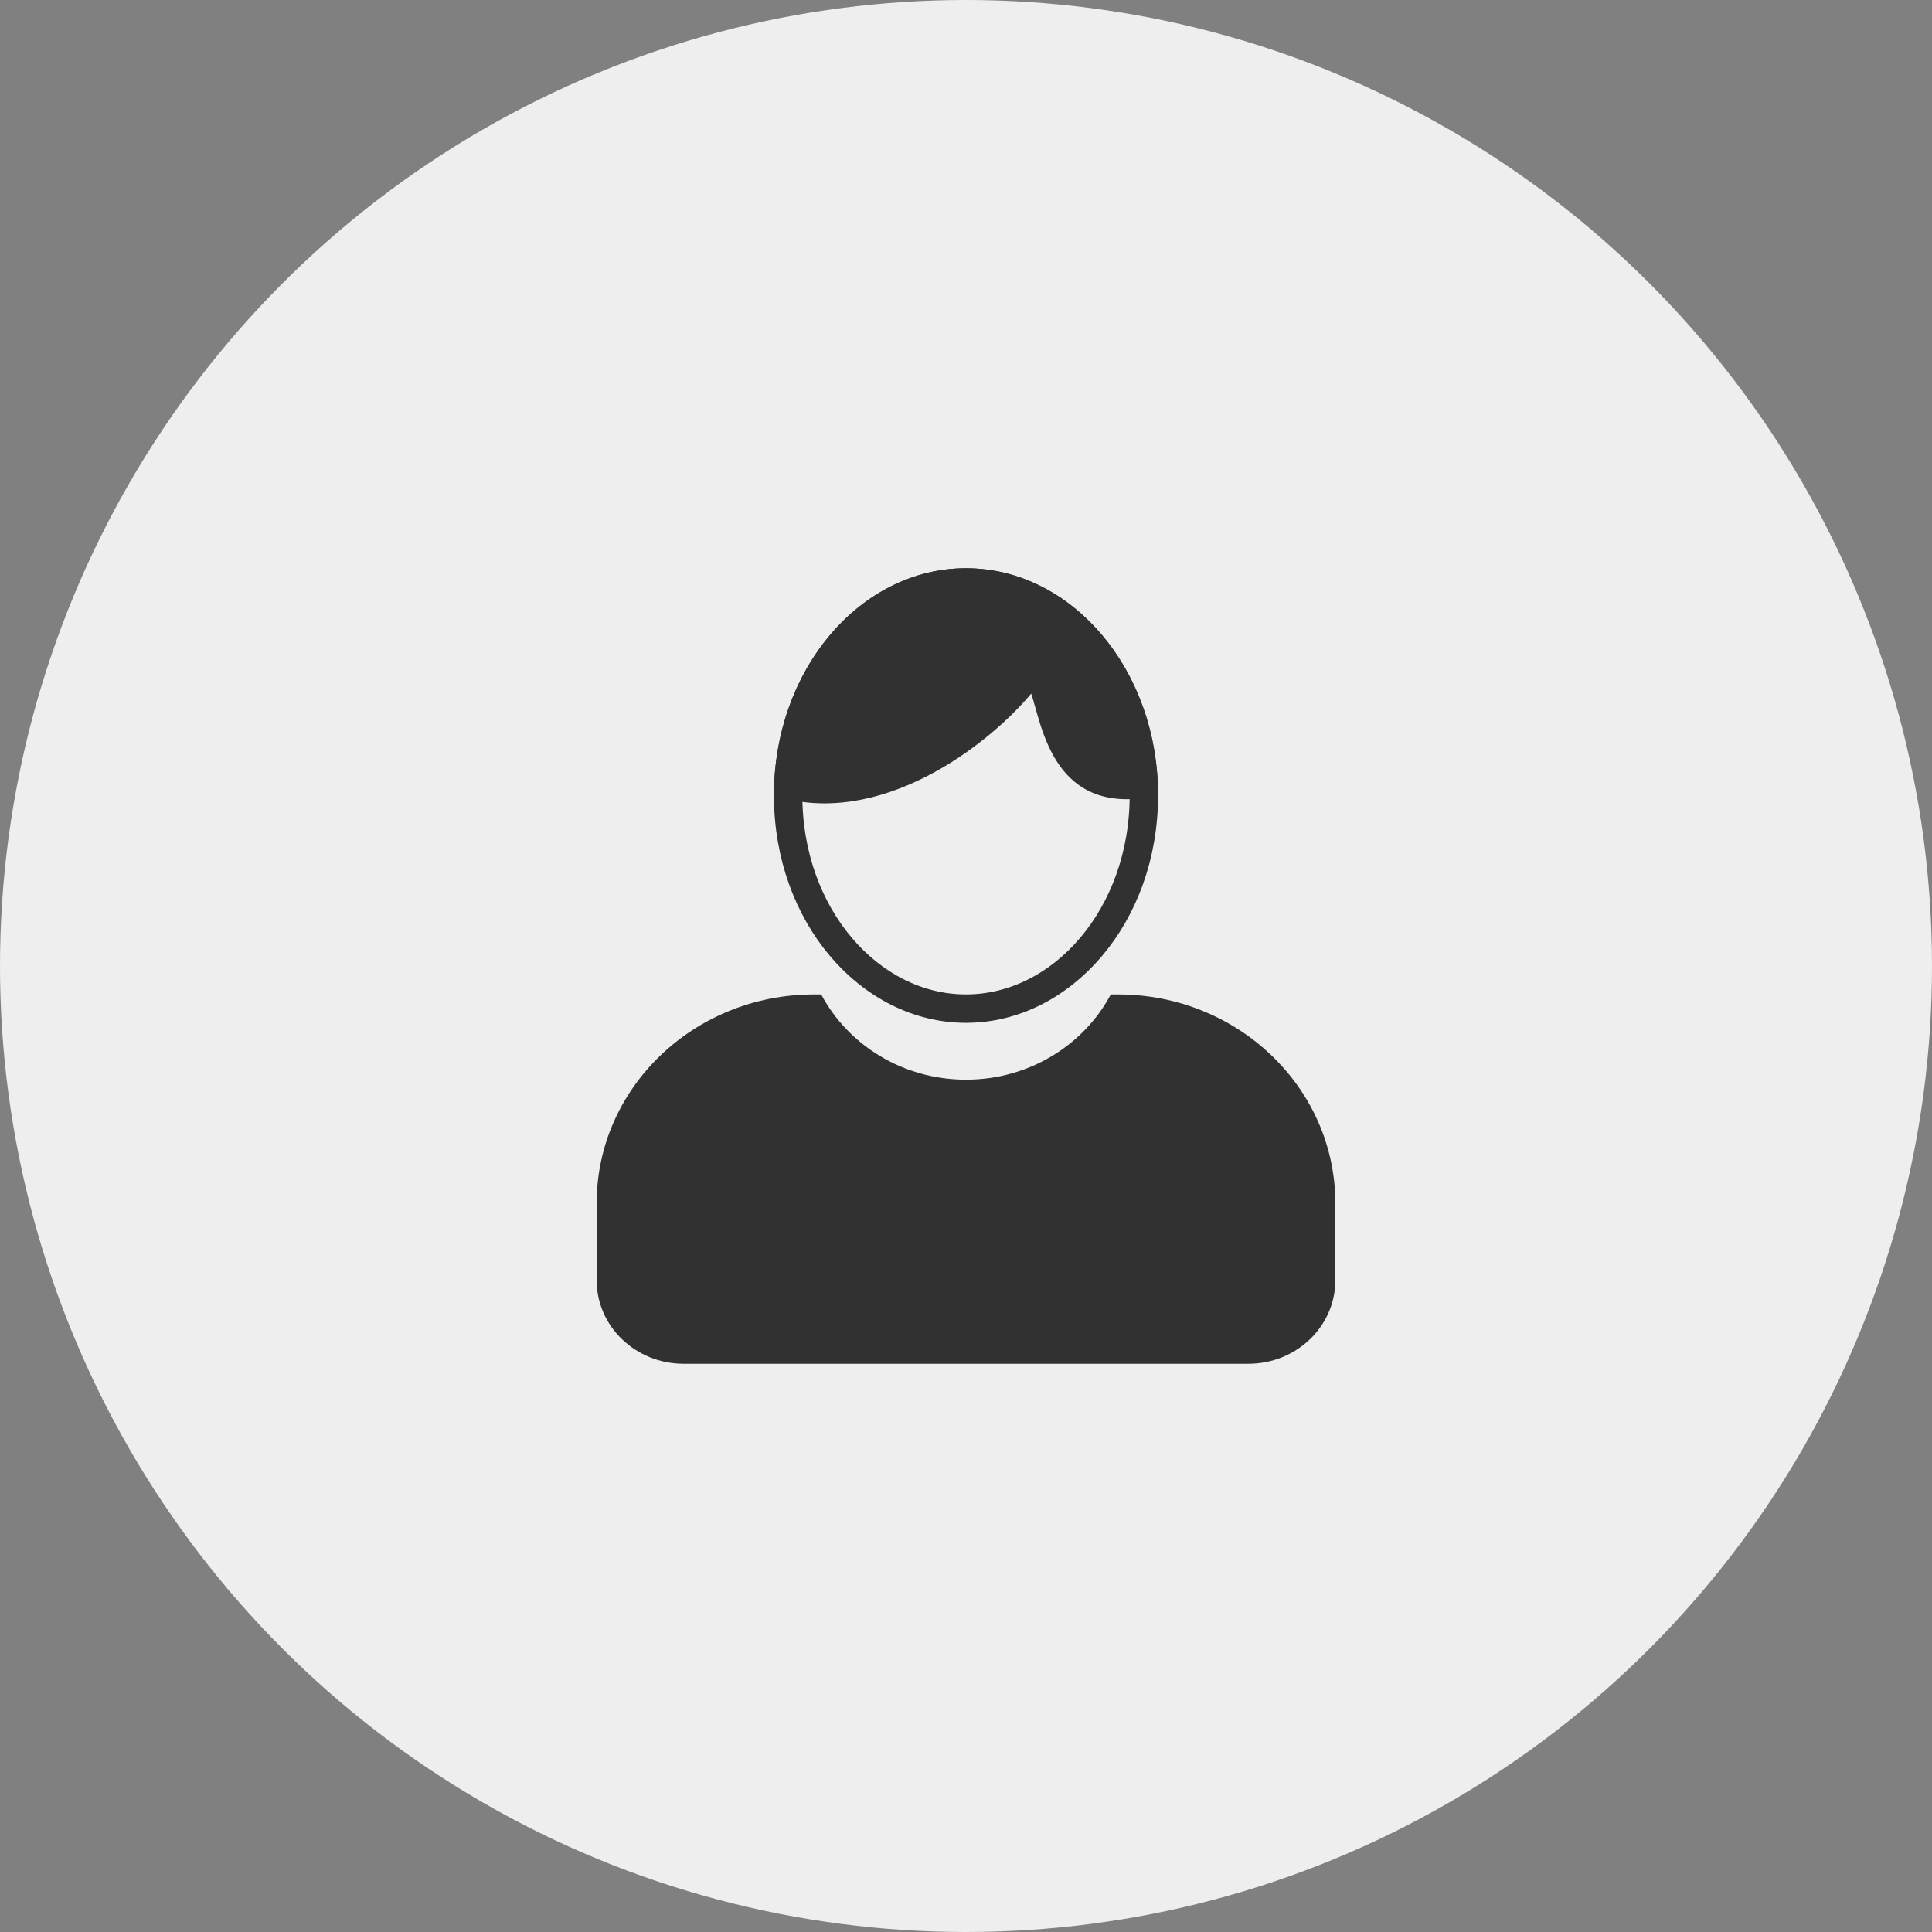
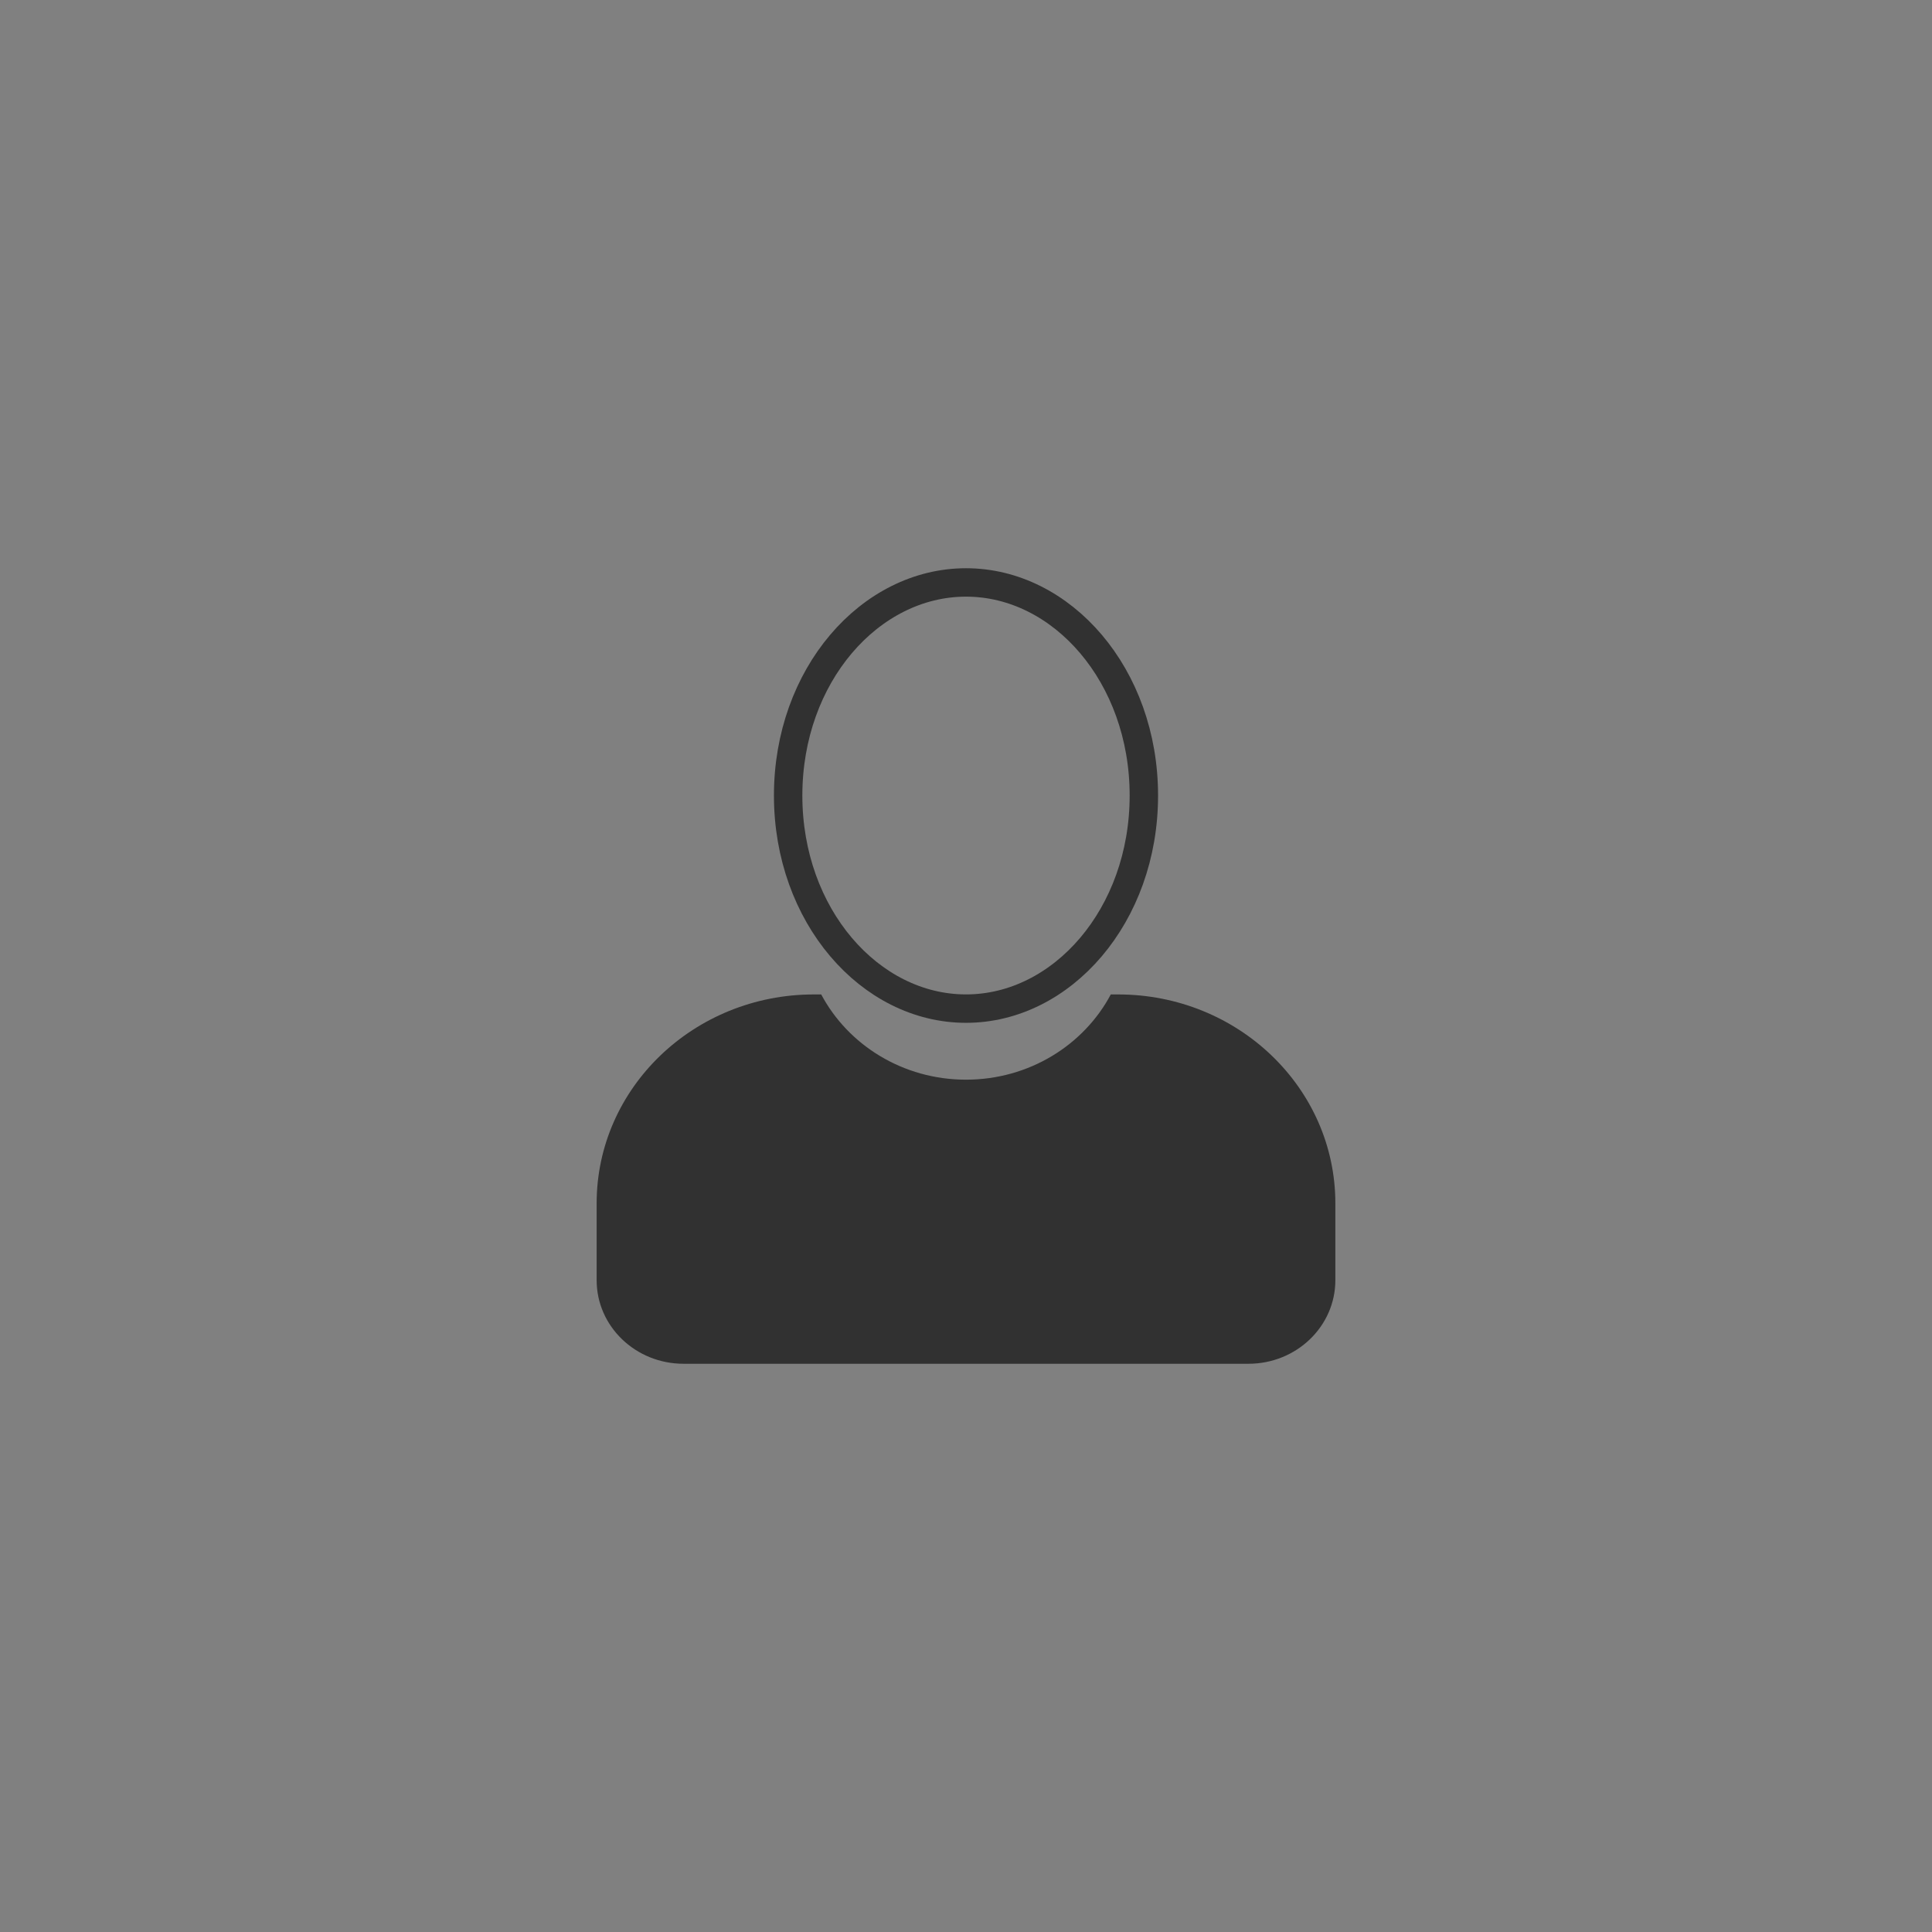
<svg xmlns="http://www.w3.org/2000/svg" width="68" height="68" viewBox="0 0 68 68" fill="none">
  <rect x="0" y="0" width="68" height="68" fill="#808080" stroke="none" />
  <g id="icon">
-     <circle id="Ellipse 1340" cx="34" cy="34" r="34" fill="#EEEEEE" />
    <g id="Group 1000000875">
      <path id="Subtract" fill-rule="evenodd" clip-rule="evenodd" d="M28.904 35.001H28.647C24.424 35.001 21 38.292 21 42.353V45.059C21 46.684 22.369 48 24.059 48H43.941C45.63 48 47 46.684 47 45.059V42.353C47 38.292 43.576 35.001 39.353 35.001H39.096C38.15 36.781 36.223 38.001 34 38.001C31.777 38.001 29.851 36.781 28.904 35.001Z" fill="#313131" />
      <path id="Ellipse 1337 (Stroke)" d="M40.26 28C40.26 32.224 37.382 35.5 34 35.5C30.619 35.5 27.74 32.224 27.74 28C27.74 23.776 30.619 20.5 34 20.5C37.382 20.5 40.26 23.776 40.26 28Z" stroke="#313131" />
-       <path id="Ellipse 1338" d="M34 20C30.267 20 27.24 23.582 27.24 28C30.941 29.191 34.765 26.25 36.294 24.412C36.677 25.515 37.059 28.823 40.76 28C40.76 23.582 37.734 20 34 20Z" fill="#313131" />
    </g>
  </g>
</svg>